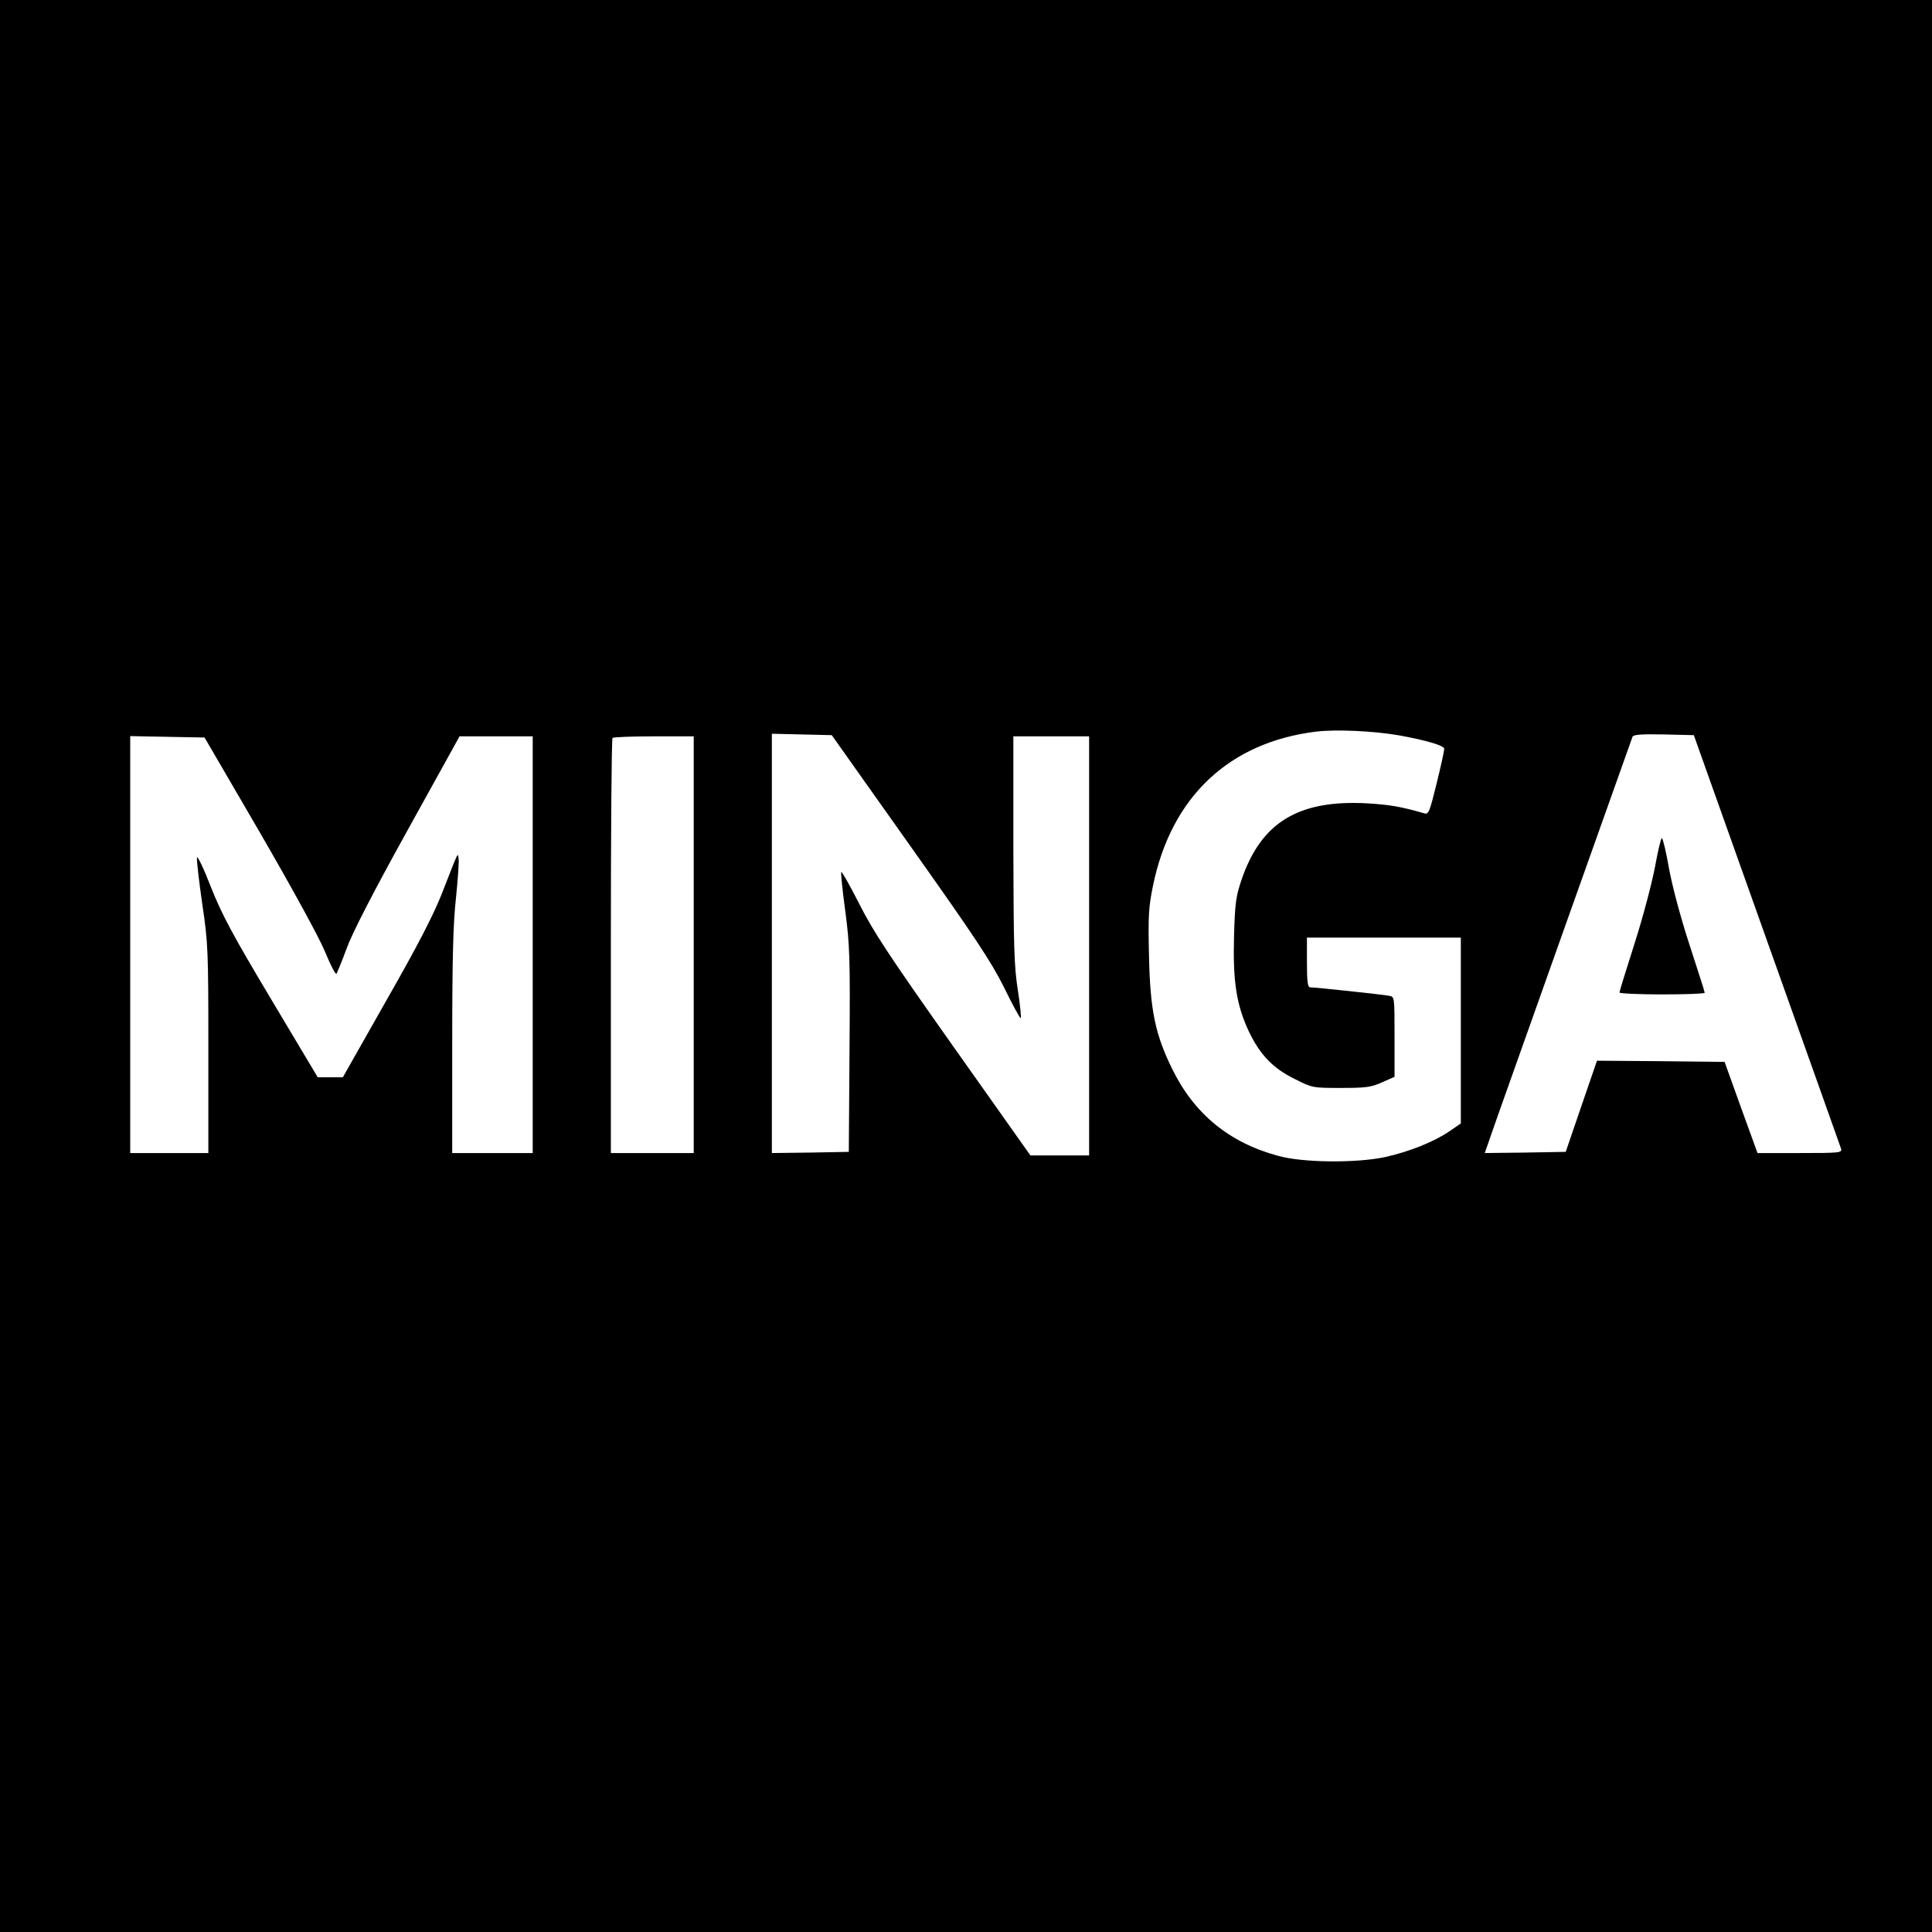
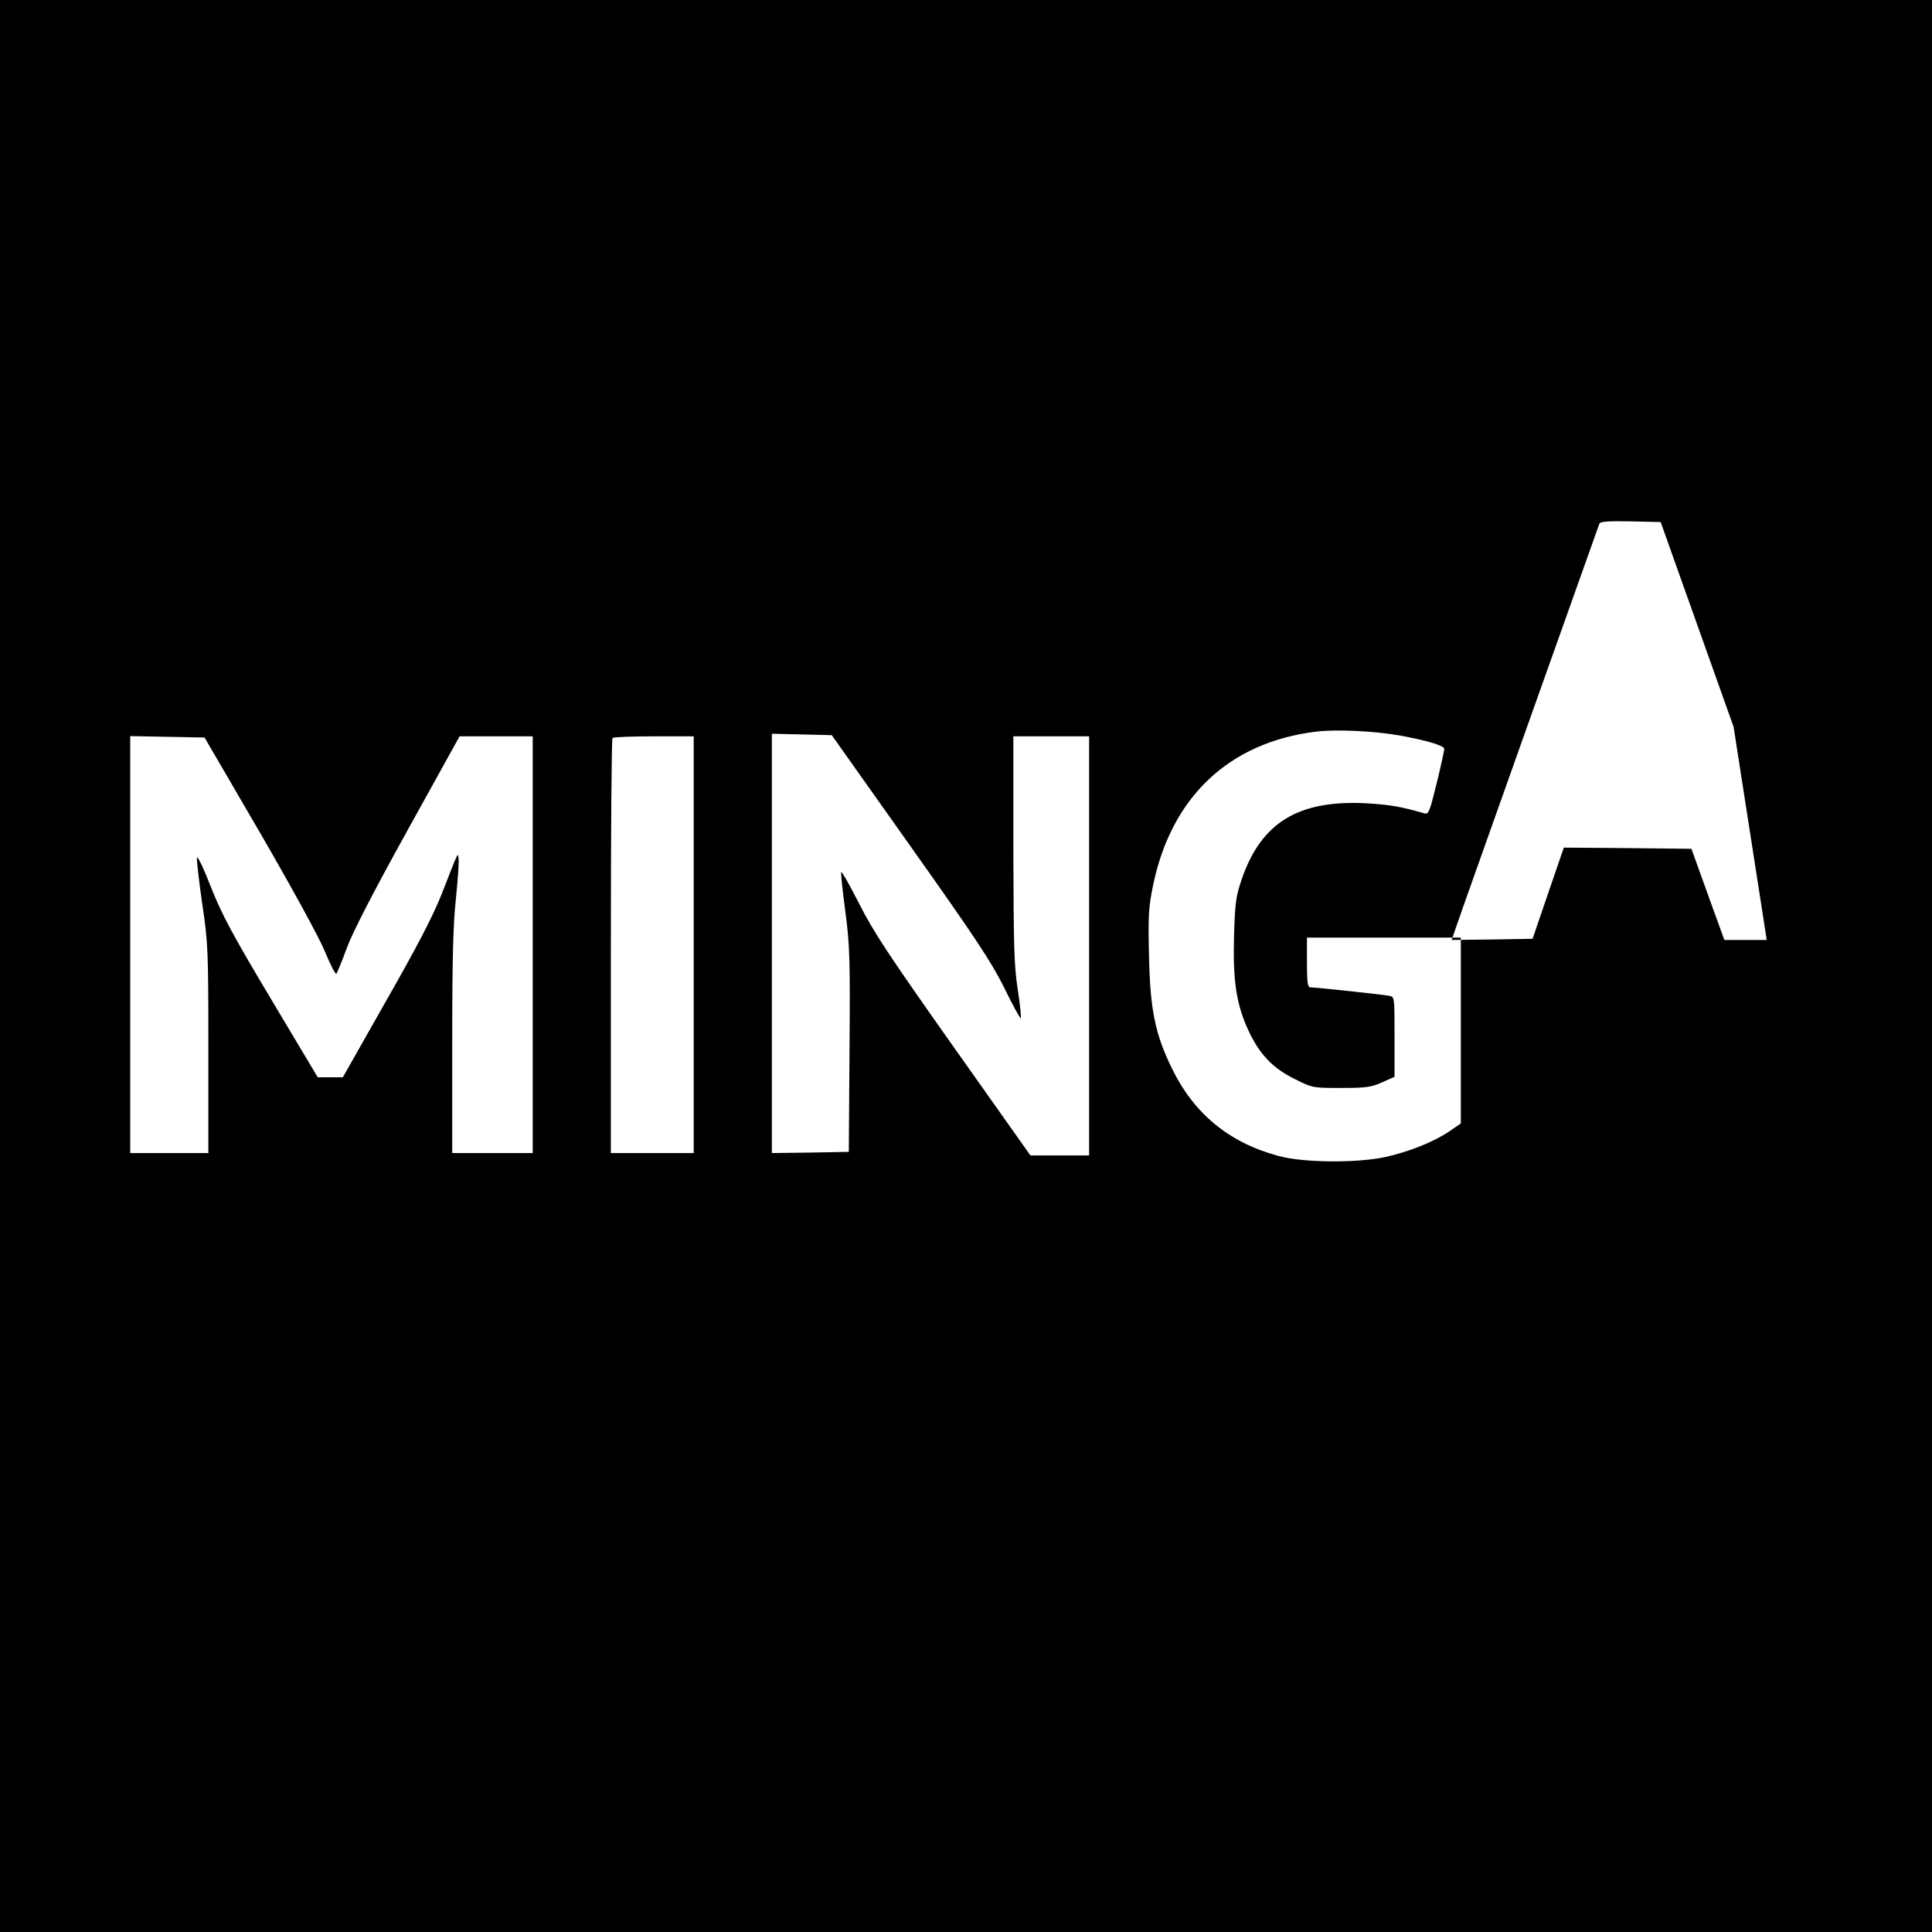
<svg xmlns="http://www.w3.org/2000/svg" version="1.0" width="816pt" height="816pt" viewBox="0 0 816 816" preserveAspectRatio="xMidYMid meet">
  <g transform="translate(0,816) scale(0.1,-0.1)" fill="#000000" stroke="none">
-     <path d="M0 4080 l0 -4080 4080 0 4080 0 0 4080 0 4080 -4080 0 -4080 0 0 -4080z m5910 974 c115 -21 190 -43 190 -57 0 -7 -14 -72 -32 -145 -30 -122 -34 -133 -53 -127 -101 29 -145 36 -240 42 -291 16 -448 -80 -531 -322 -24 -71 -28 -99 -32 -241 -5 -189 10 -287 62 -399 47 -99 102 -157 194 -202 75 -38 77 -38 196 -38 106 0 128 3 174 24 l52 23 0 169 c0 167 0 169 -22 173 -23 5 -313 36 -335 36 -10 0 -13 28 -13 105 l0 105 325 0 325 0 0 -392 0 -393 -48 -33 c-66 -45 -172 -87 -272 -109 -122 -26 -347 -24 -451 5 -208 56 -356 178 -449 369 -71 145 -92 247 -97 473 -4 172 -2 207 17 300 77 374 321 605 689 650 84 10 242 3 351 -16z m-2066 -466 c273 -385 342 -489 396 -597 35 -72 67 -131 71 -131 3 0 -2 53 -12 118 -16 101 -18 184 -19 595 l0 477 160 0 160 0 0 -885 0 -885 -124 0 -124 0 -327 462 c-272 385 -338 485 -396 601 -39 76 -73 137 -76 134 -2 -3 5 -77 17 -164 19 -145 21 -195 18 -588 l-3 -430 -162 -3 -163 -2 0 885 0 886 127 -3 126 -3 331 -467z m3618 -398 c170 -476 311 -873 314 -882 5 -17 -8 -18 -174 -18 l-179 0 -70 193 -69 192 -270 3 -269 2 -66 -192 -66 -193 -171 -3 -171 -2 53 152 c40 114 541 1522 571 1606 3 9 35 12 132 10 l127 -3 308 -865z m-6365 455 c139 -240 249 -441 275 -503 23 -56 45 -99 49 -95 3 5 23 52 43 107 23 64 112 237 256 497 l221 399 155 0 154 0 0 -880 0 -880 -170 0 -170 0 0 469 c0 357 4 502 16 610 8 78 13 152 11 164 -4 26 3 42 -71 -148 -37 -93 -103 -221 -235 -452 l-183 -323 -53 0 -53 0 -197 330 c-163 273 -207 355 -254 473 -30 78 -57 134 -59 125 -2 -9 8 -96 22 -194 25 -168 26 -197 26 -615 l0 -439 -165 0 -165 0 0 880 0 881 157 -3 157 -3 233 -400z m1833 -475 l0 -880 -175 0 -175 0 0 873 c0 481 3 877 7 880 3 4 82 7 175 7 l168 0 0 -880z" />
-     <path d="M6990 4498 c-13 -68 -51 -213 -86 -322 -35 -110 -64 -203 -64 -208 0 -4 81 -8 180 -8 99 0 180 3 180 7 0 4 -29 95 -64 202 -38 116 -73 248 -87 324 -12 70 -26 127 -30 127 -4 0 -17 -55 -29 -122z" />
+     <path d="M0 4080 l0 -4080 4080 0 4080 0 0 4080 0 4080 -4080 0 -4080 0 0 -4080z m5910 974 c115 -21 190 -43 190 -57 0 -7 -14 -72 -32 -145 -30 -122 -34 -133 -53 -127 -101 29 -145 36 -240 42 -291 16 -448 -80 -531 -322 -24 -71 -28 -99 -32 -241 -5 -189 10 -287 62 -399 47 -99 102 -157 194 -202 75 -38 77 -38 196 -38 106 0 128 3 174 24 l52 23 0 169 c0 167 0 169 -22 173 -23 5 -313 36 -335 36 -10 0 -13 28 -13 105 l0 105 325 0 325 0 0 -392 0 -393 -48 -33 c-66 -45 -172 -87 -272 -109 -122 -26 -347 -24 -451 5 -208 56 -356 178 -449 369 -71 145 -92 247 -97 473 -4 172 -2 207 17 300 77 374 321 605 689 650 84 10 242 3 351 -16z m-2066 -466 c273 -385 342 -489 396 -597 35 -72 67 -131 71 -131 3 0 -2 53 -12 118 -16 101 -18 184 -19 595 l0 477 160 0 160 0 0 -885 0 -885 -124 0 -124 0 -327 462 c-272 385 -338 485 -396 601 -39 76 -73 137 -76 134 -2 -3 5 -77 17 -164 19 -145 21 -195 18 -588 l-3 -430 -162 -3 -163 -2 0 885 0 886 127 -3 126 -3 331 -467z m3618 -398 l-179 0 -70 193 -69 192 -270 3 -269 2 -66 -192 -66 -193 -171 -3 -171 -2 53 152 c40 114 541 1522 571 1606 3 9 35 12 132 10 l127 -3 308 -865z m-6365 455 c139 -240 249 -441 275 -503 23 -56 45 -99 49 -95 3 5 23 52 43 107 23 64 112 237 256 497 l221 399 155 0 154 0 0 -880 0 -880 -170 0 -170 0 0 469 c0 357 4 502 16 610 8 78 13 152 11 164 -4 26 3 42 -71 -148 -37 -93 -103 -221 -235 -452 l-183 -323 -53 0 -53 0 -197 330 c-163 273 -207 355 -254 473 -30 78 -57 134 -59 125 -2 -9 8 -96 22 -194 25 -168 26 -197 26 -615 l0 -439 -165 0 -165 0 0 880 0 881 157 -3 157 -3 233 -400z m1833 -475 l0 -880 -175 0 -175 0 0 873 c0 481 3 877 7 880 3 4 82 7 175 7 l168 0 0 -880z" />
  </g>
</svg>